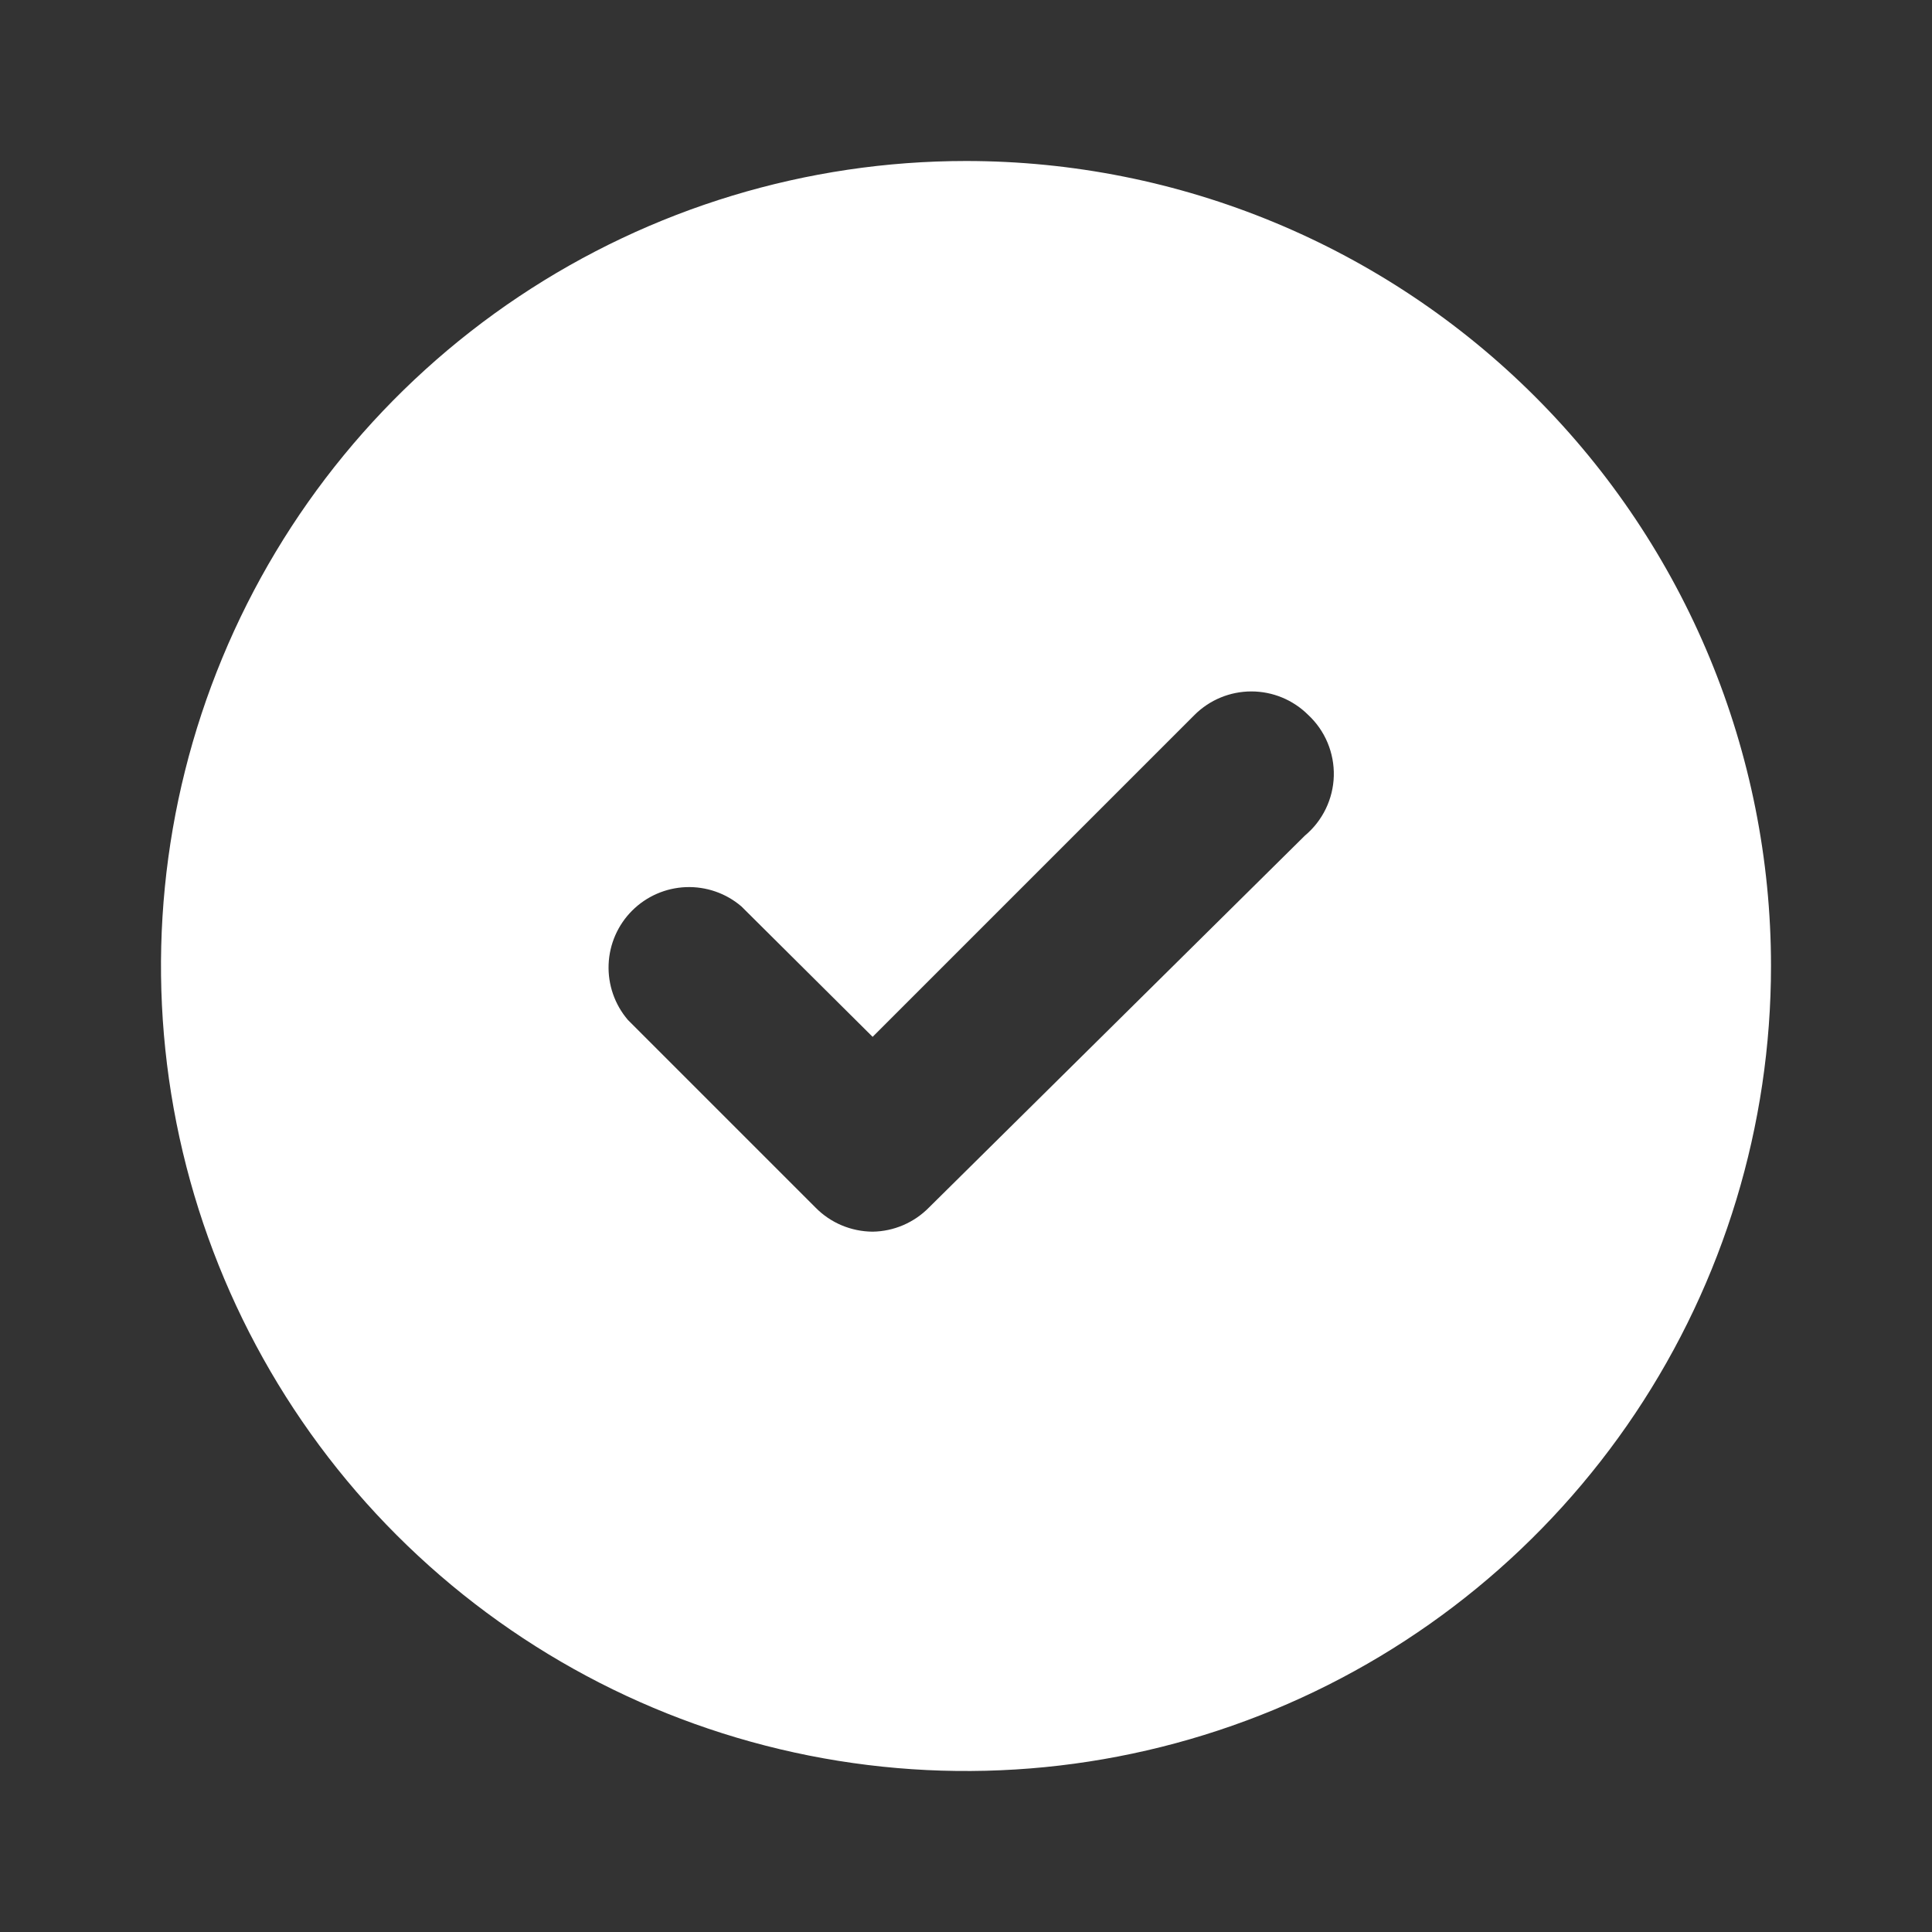
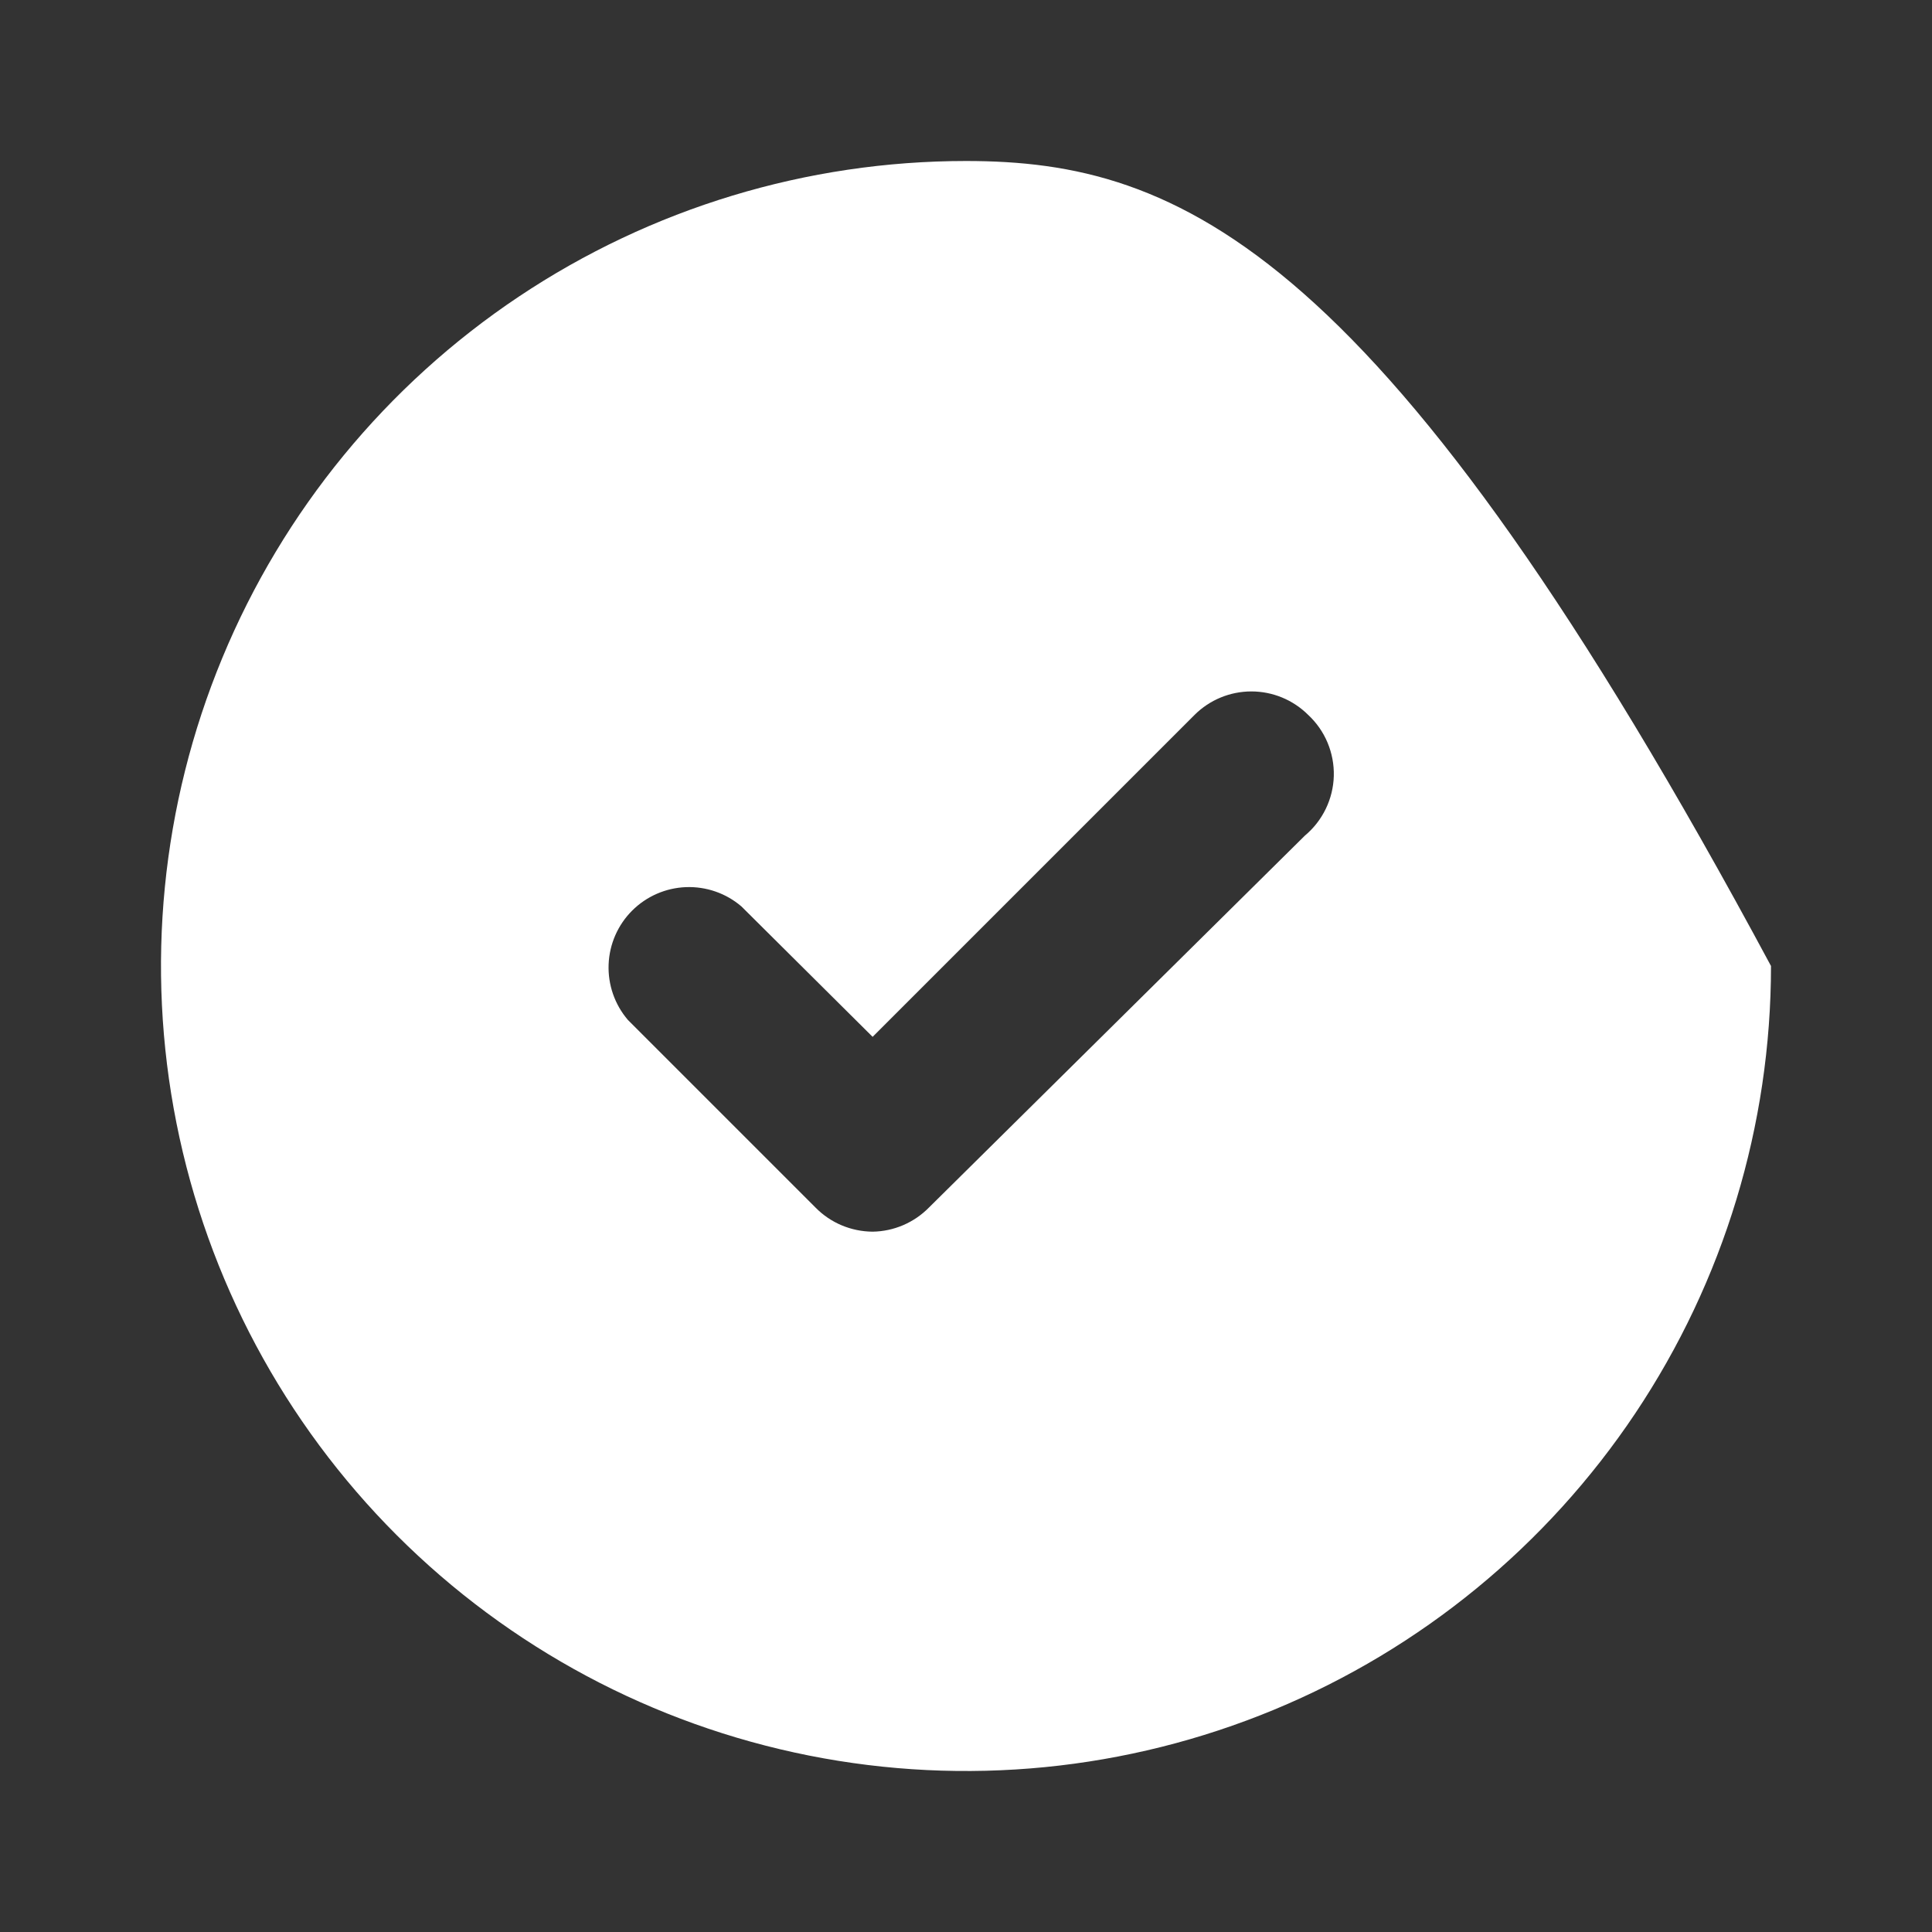
<svg xmlns="http://www.w3.org/2000/svg" width="51" height="51" viewBox="0 0 51 51" fill="none">
  <rect x="0" y="0" width="51" height="51" fill="#333333" stroke="none" />
-   <path d="M25.5 4.25C21.297 4.25 17.189 5.496 13.694 7.831C10.2 10.166 7.476 13.485 5.868 17.368C4.259 21.251 3.838 25.524 4.658 29.646C5.478 33.768 7.502 37.554 10.474 40.526C13.446 43.498 17.232 45.522 21.354 46.342C25.476 47.162 29.749 46.741 33.632 45.132C37.515 43.524 40.834 40.8 43.169 37.306C45.504 33.811 46.75 29.703 46.75 25.5C46.75 19.864 44.511 14.459 40.526 10.474C36.541 6.489 31.136 4.25 25.5 4.25ZM34.446 22.058L24.523 31.875C24.13 32.275 23.596 32.505 23.035 32.513C22.754 32.511 22.476 32.454 22.217 32.345C21.958 32.236 21.723 32.076 21.526 31.875L16.575 26.924C16.227 26.517 16.045 25.994 16.066 25.459C16.086 24.925 16.308 24.417 16.686 24.039C17.065 23.66 17.572 23.439 18.107 23.418C18.642 23.398 19.165 23.579 19.571 23.927L23.035 27.37L31.535 18.87C31.933 18.474 32.472 18.252 33.033 18.252C33.594 18.252 34.133 18.474 34.531 18.87C34.752 19.075 34.927 19.325 35.044 19.604C35.16 19.882 35.217 20.181 35.209 20.483C35.201 20.785 35.128 21.081 34.997 21.352C34.865 21.624 34.678 21.864 34.446 22.058Z" fill="white" />
+   <path d="M25.5 4.25C21.297 4.25 17.189 5.496 13.694 7.831C10.2 10.166 7.476 13.485 5.868 17.368C4.259 21.251 3.838 25.524 4.658 29.646C5.478 33.768 7.502 37.554 10.474 40.526C13.446 43.498 17.232 45.522 21.354 46.342C25.476 47.162 29.749 46.741 33.632 45.132C37.515 43.524 40.834 40.8 43.169 37.306C45.504 33.811 46.75 29.703 46.75 25.5C36.541 6.489 31.136 4.25 25.5 4.25ZM34.446 22.058L24.523 31.875C24.13 32.275 23.596 32.505 23.035 32.513C22.754 32.511 22.476 32.454 22.217 32.345C21.958 32.236 21.723 32.076 21.526 31.875L16.575 26.924C16.227 26.517 16.045 25.994 16.066 25.459C16.086 24.925 16.308 24.417 16.686 24.039C17.065 23.66 17.572 23.439 18.107 23.418C18.642 23.398 19.165 23.579 19.571 23.927L23.035 27.37L31.535 18.87C31.933 18.474 32.472 18.252 33.033 18.252C33.594 18.252 34.133 18.474 34.531 18.87C34.752 19.075 34.927 19.325 35.044 19.604C35.16 19.882 35.217 20.181 35.209 20.483C35.201 20.785 35.128 21.081 34.997 21.352C34.865 21.624 34.678 21.864 34.446 22.058Z" fill="white" />
</svg>